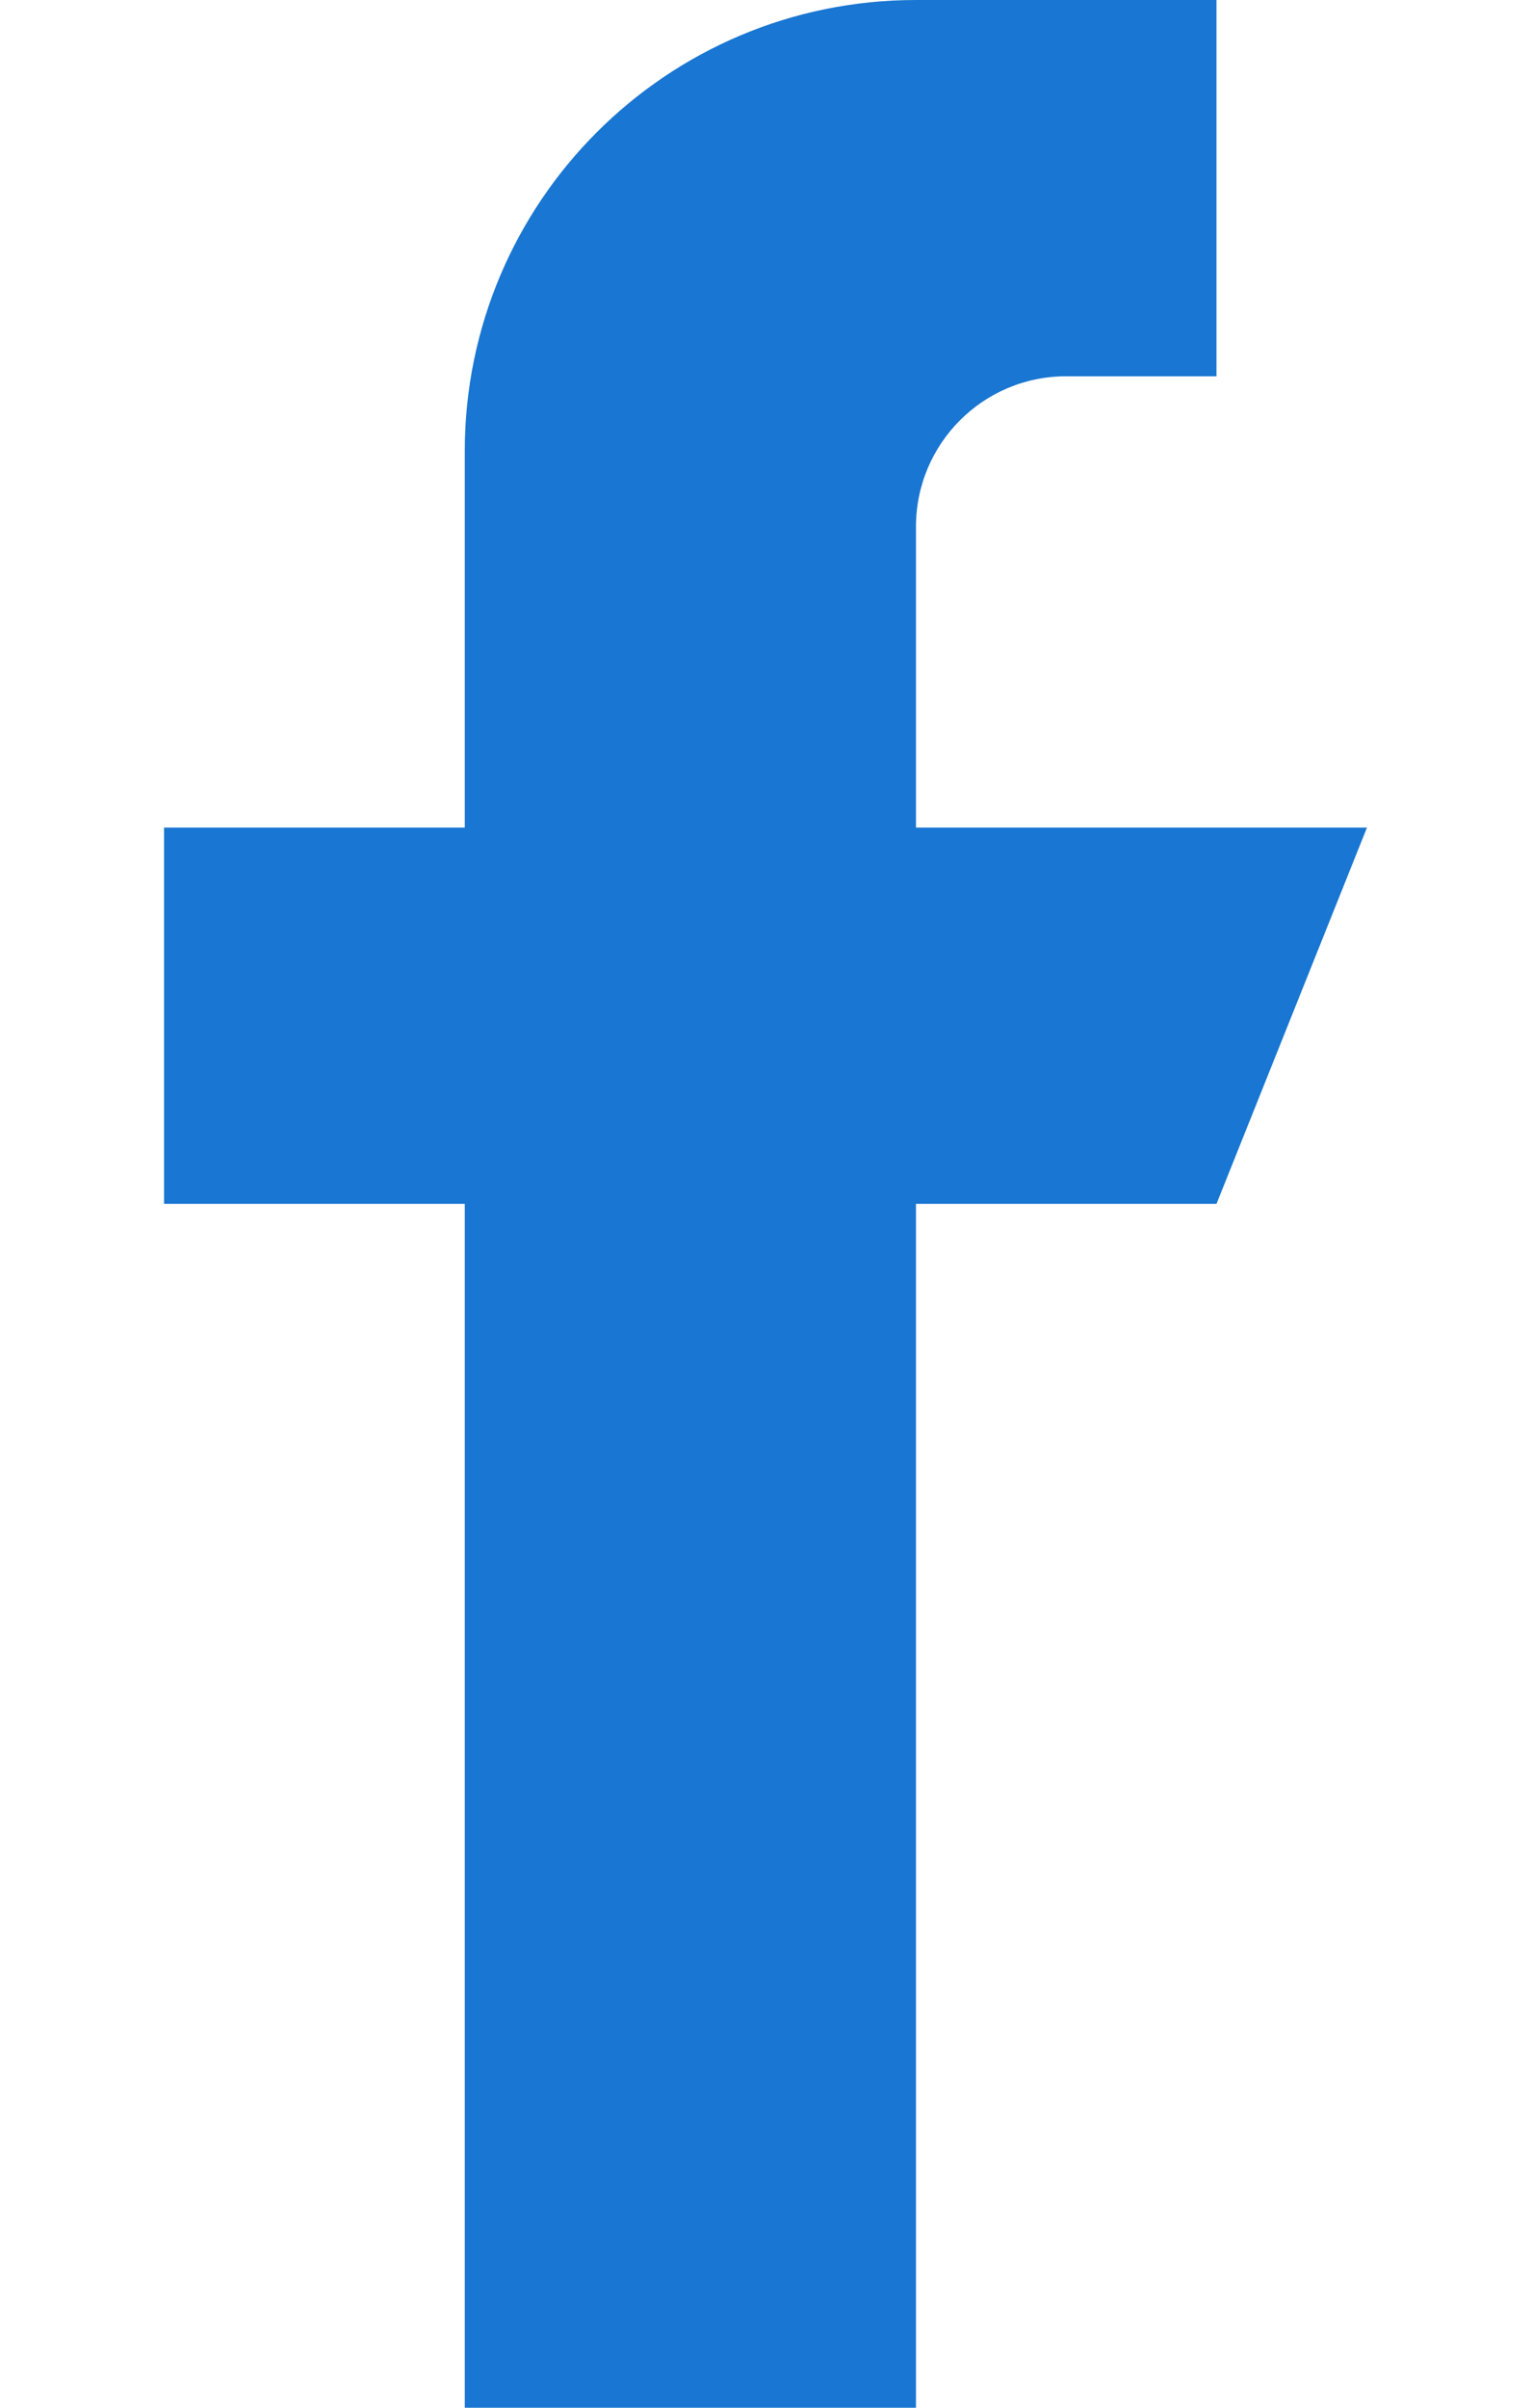
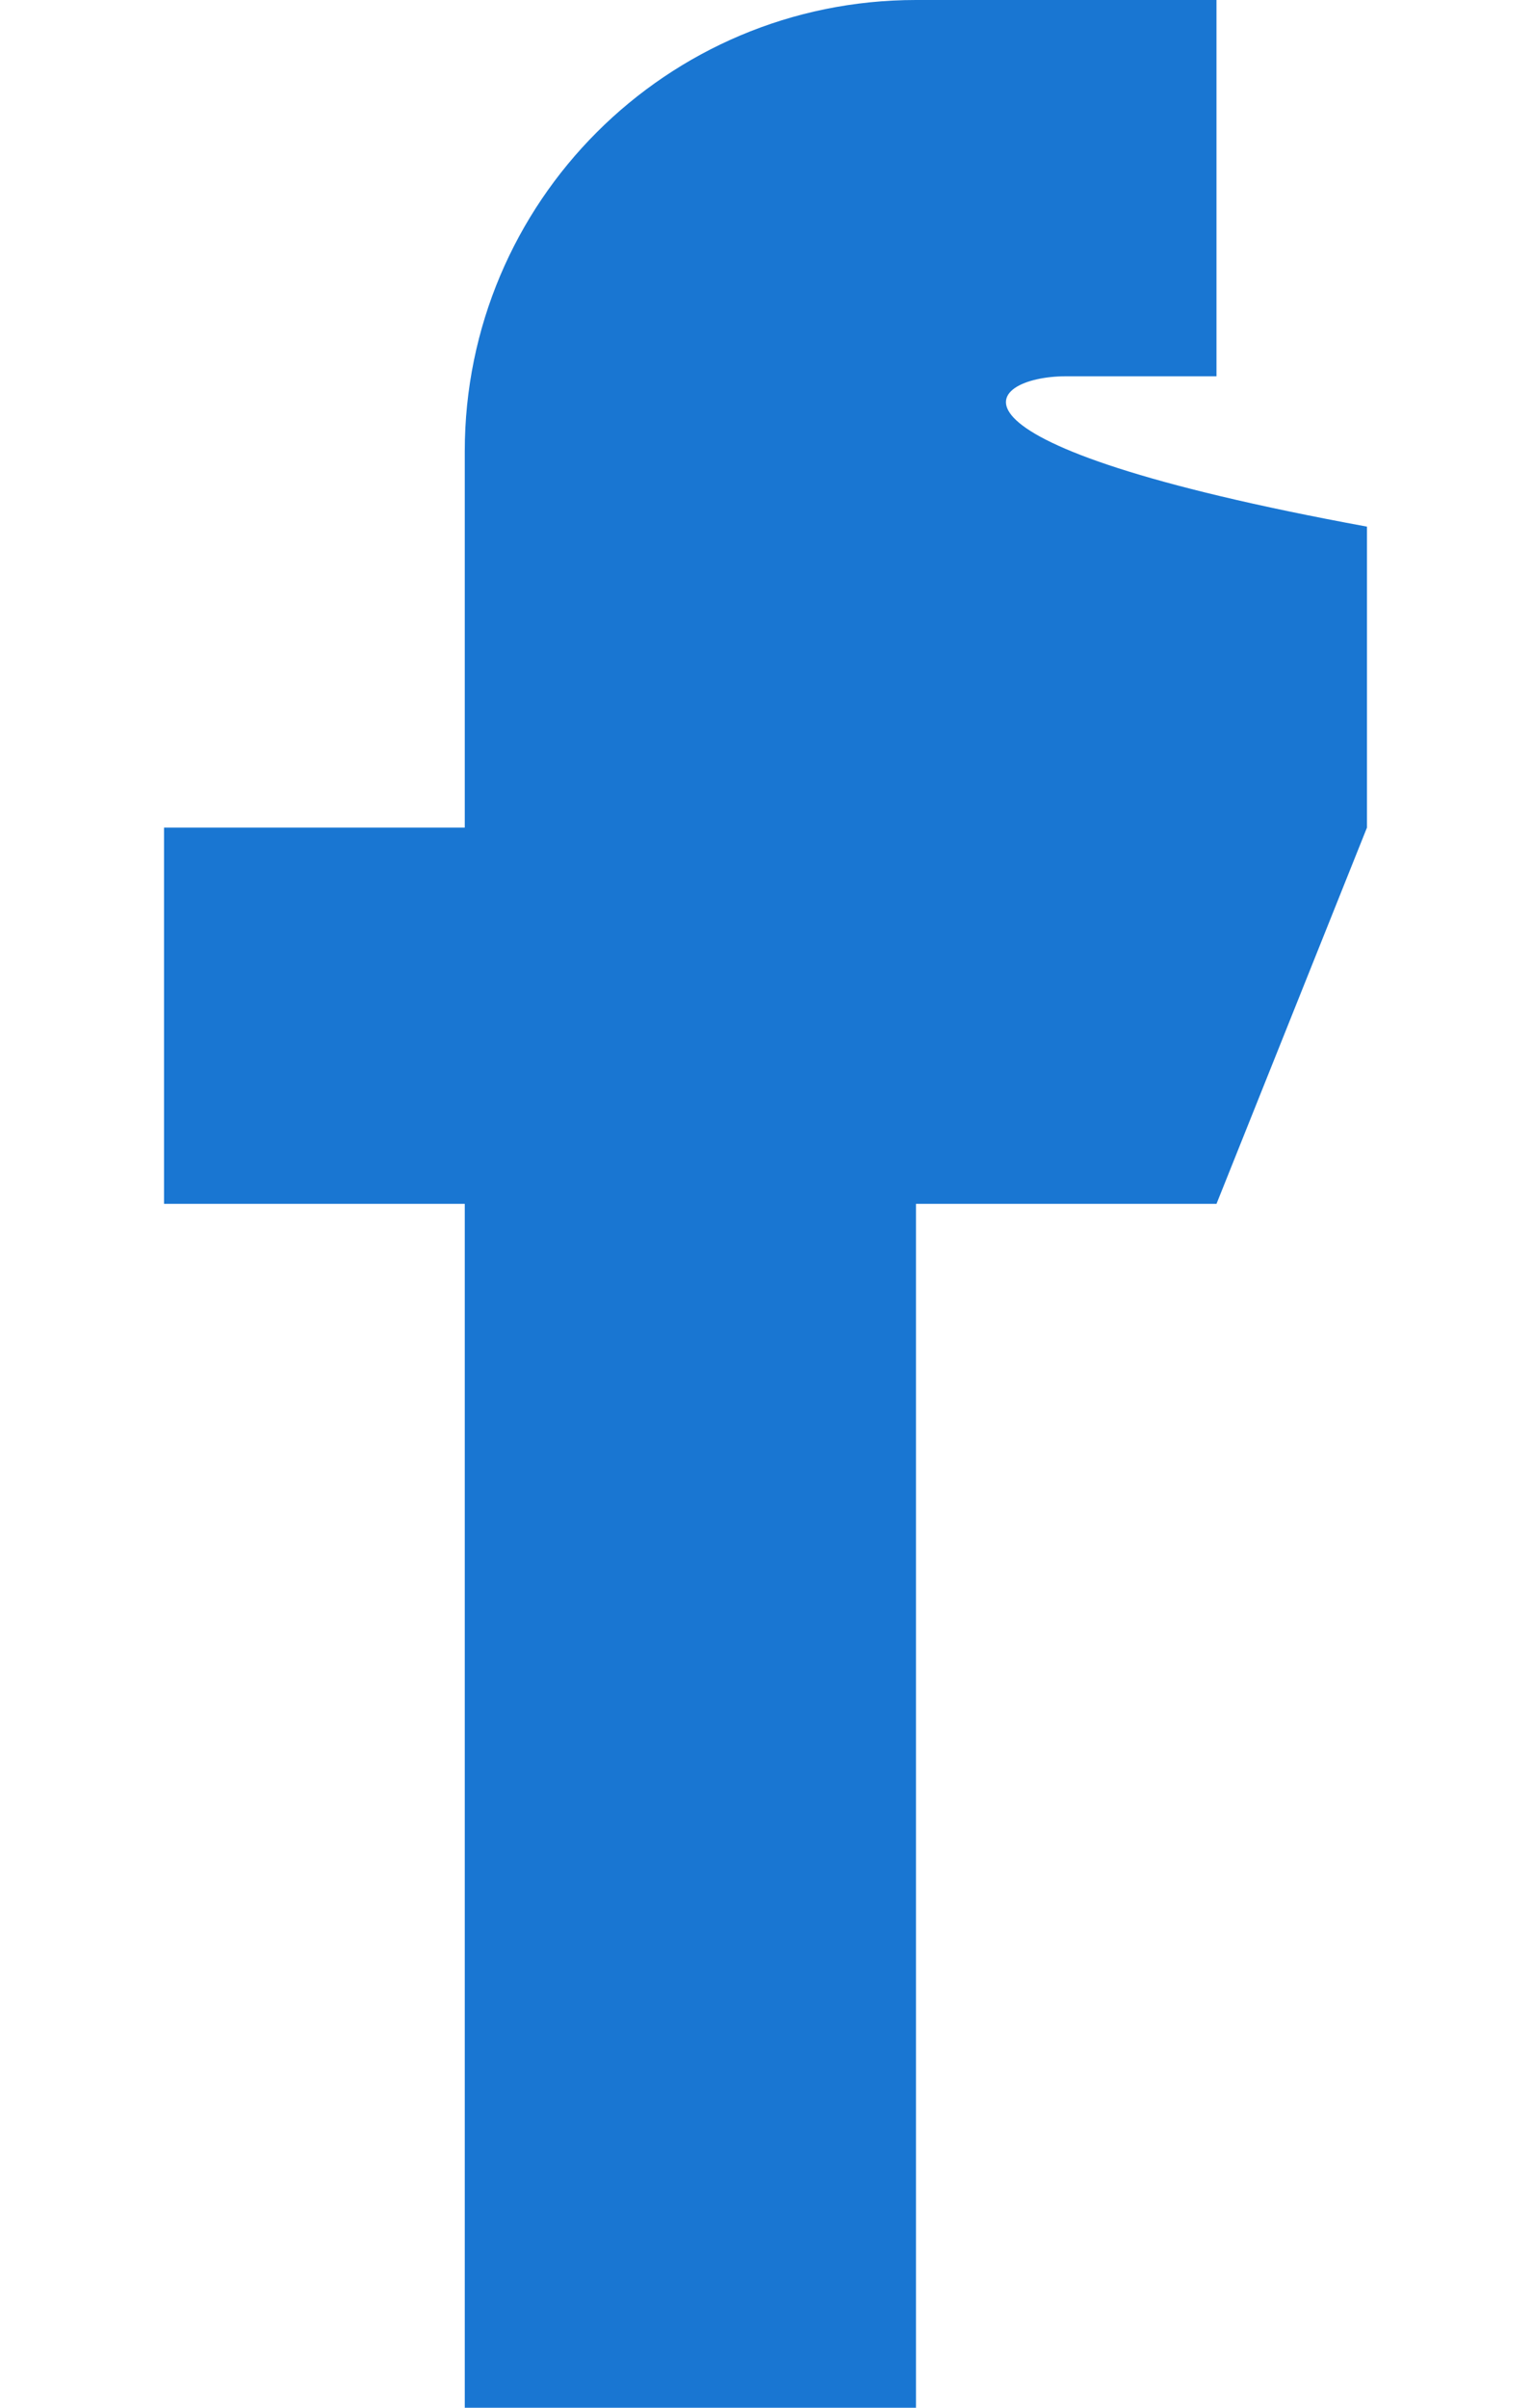
<svg xmlns="http://www.w3.org/2000/svg" width="7" height="11" viewBox="0 0 7 11" fill="none">
-   <path d="M6.25 3.781H4.188V2.406C4.188 2.027 4.495 1.719 4.875 1.719H5.562V0H4.188C3.048 0 2.125 0.923 2.125 2.062V3.781H0.75V5.5H2.125V11H4.188V5.5H5.562L6.25 3.781Z" fill="#1976D2" />
+   <path d="M6.25 3.781V2.406C4.188 2.027 4.495 1.719 4.875 1.719H5.562V0H4.188C3.048 0 2.125 0.923 2.125 2.062V3.781H0.75V5.5H2.125V11H4.188V5.5H5.562L6.25 3.781Z" fill="#1976D2" />
</svg>